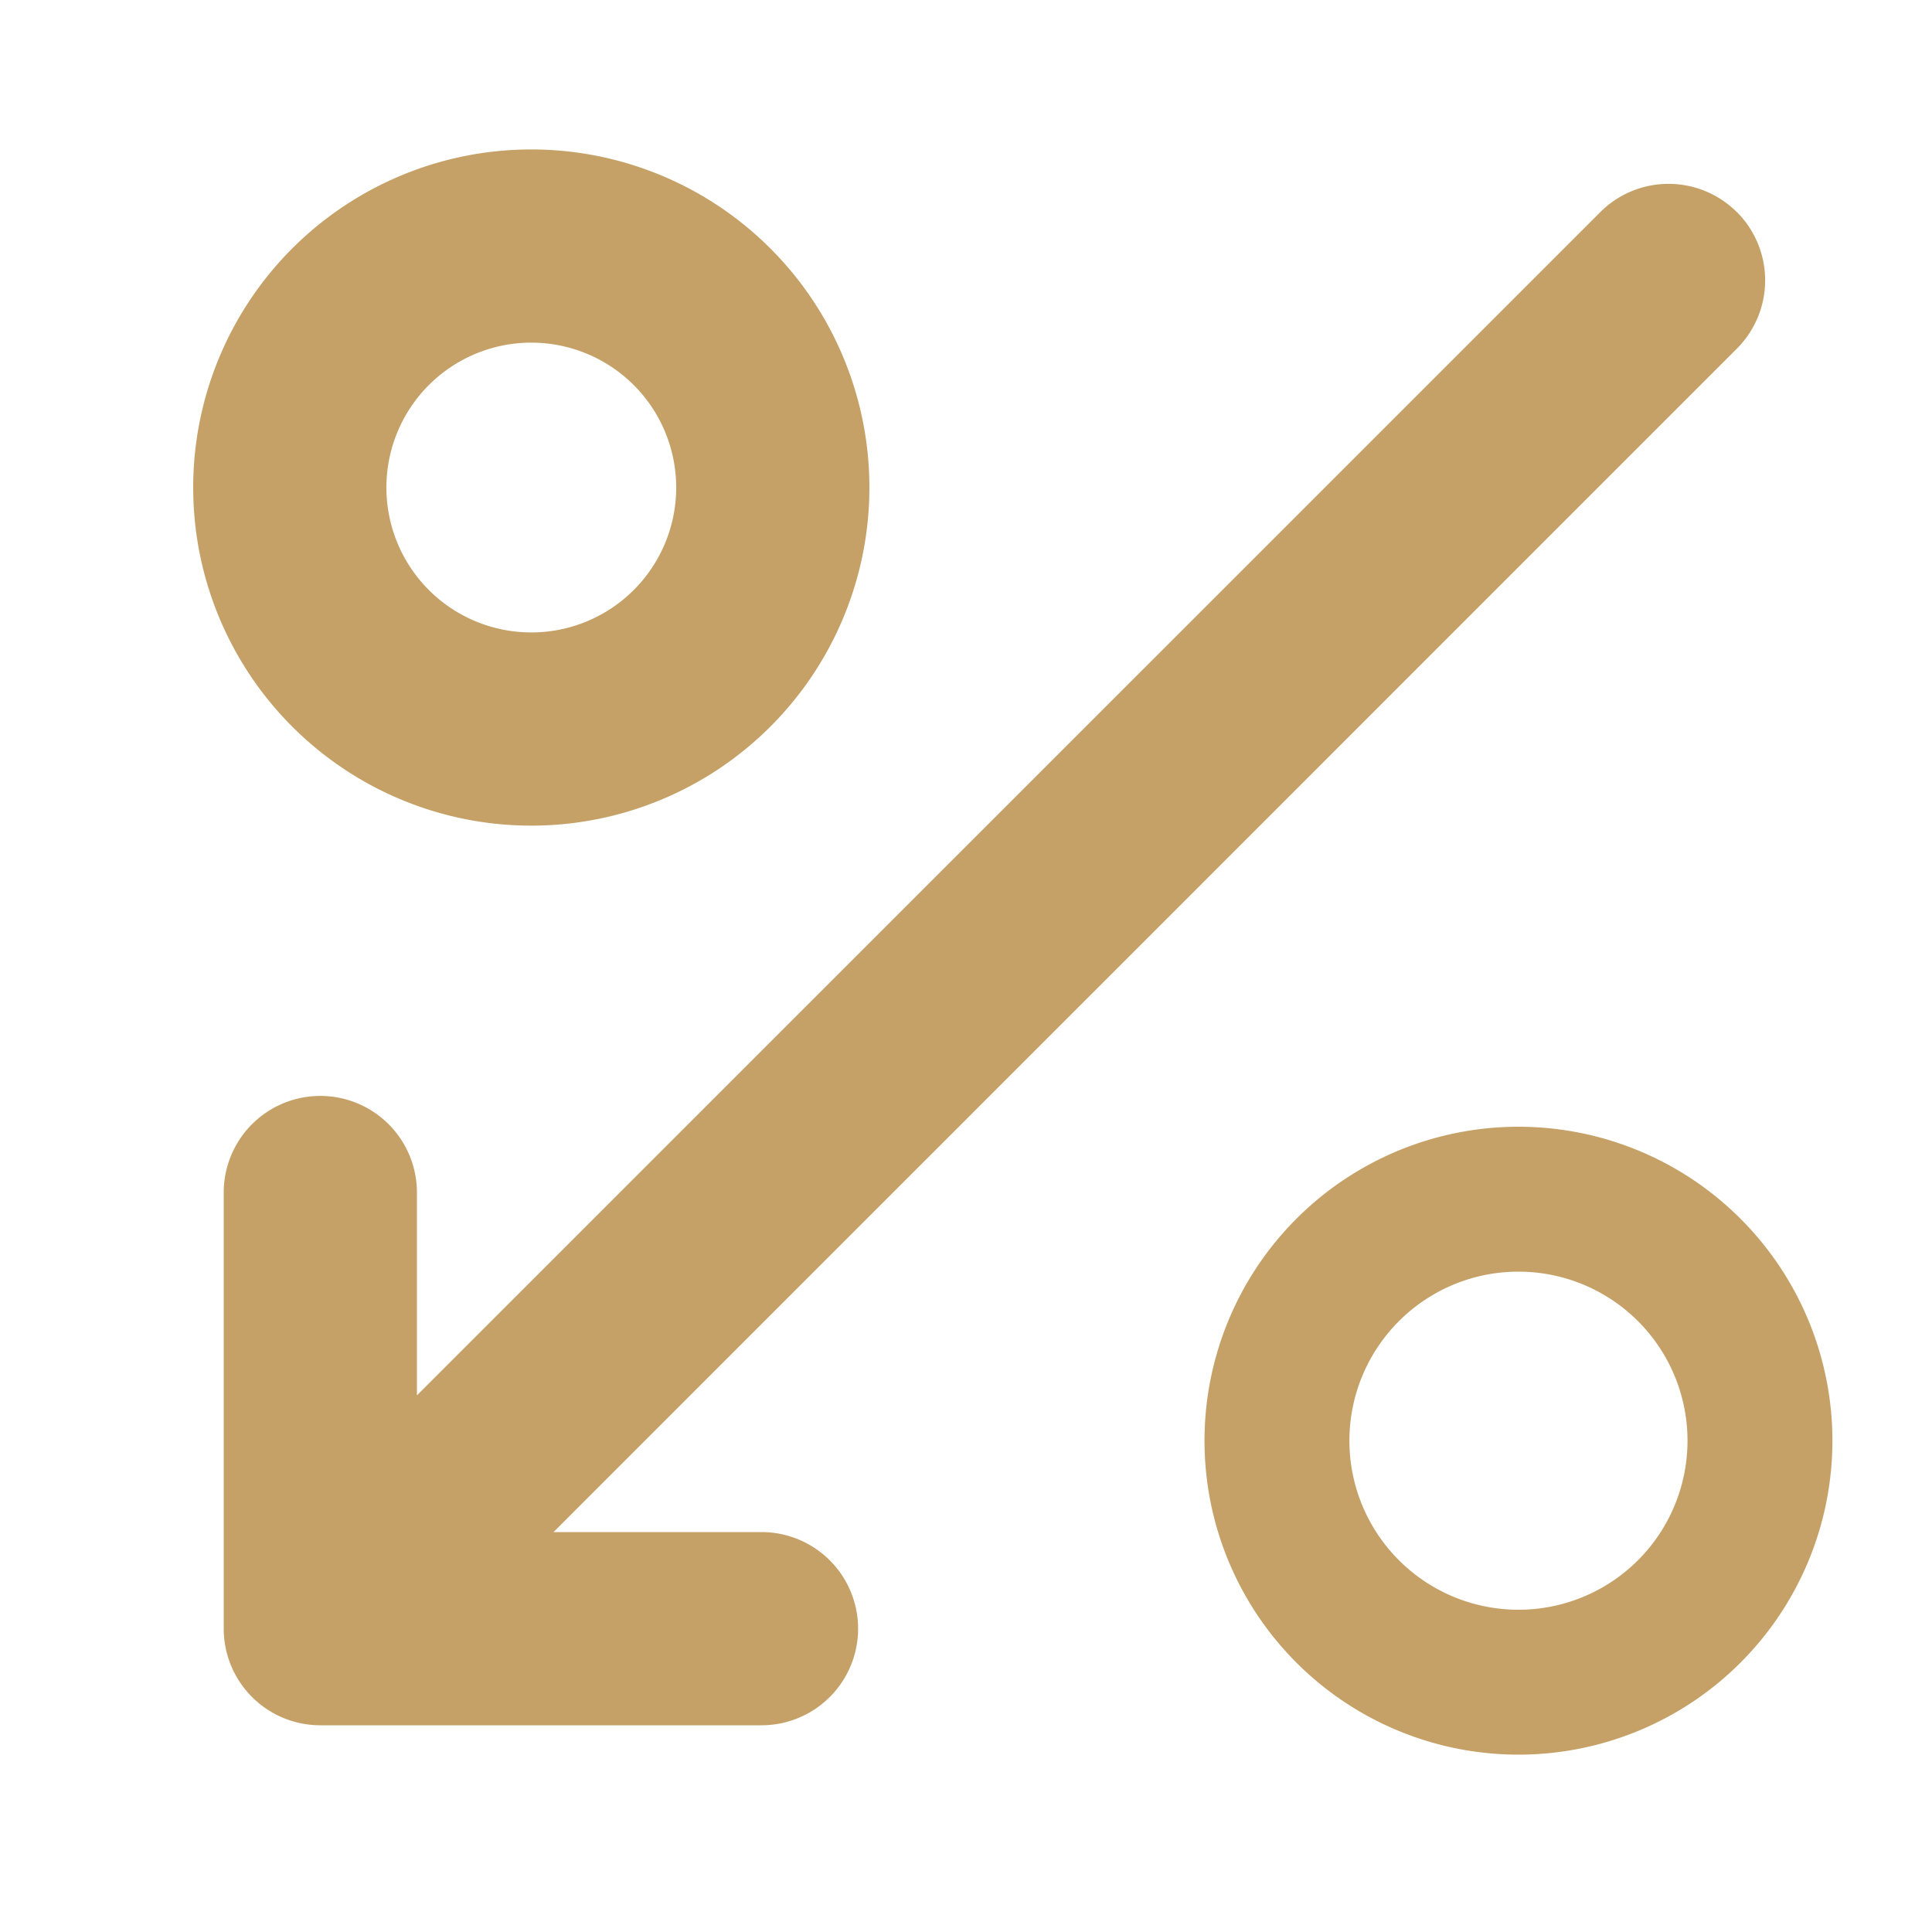
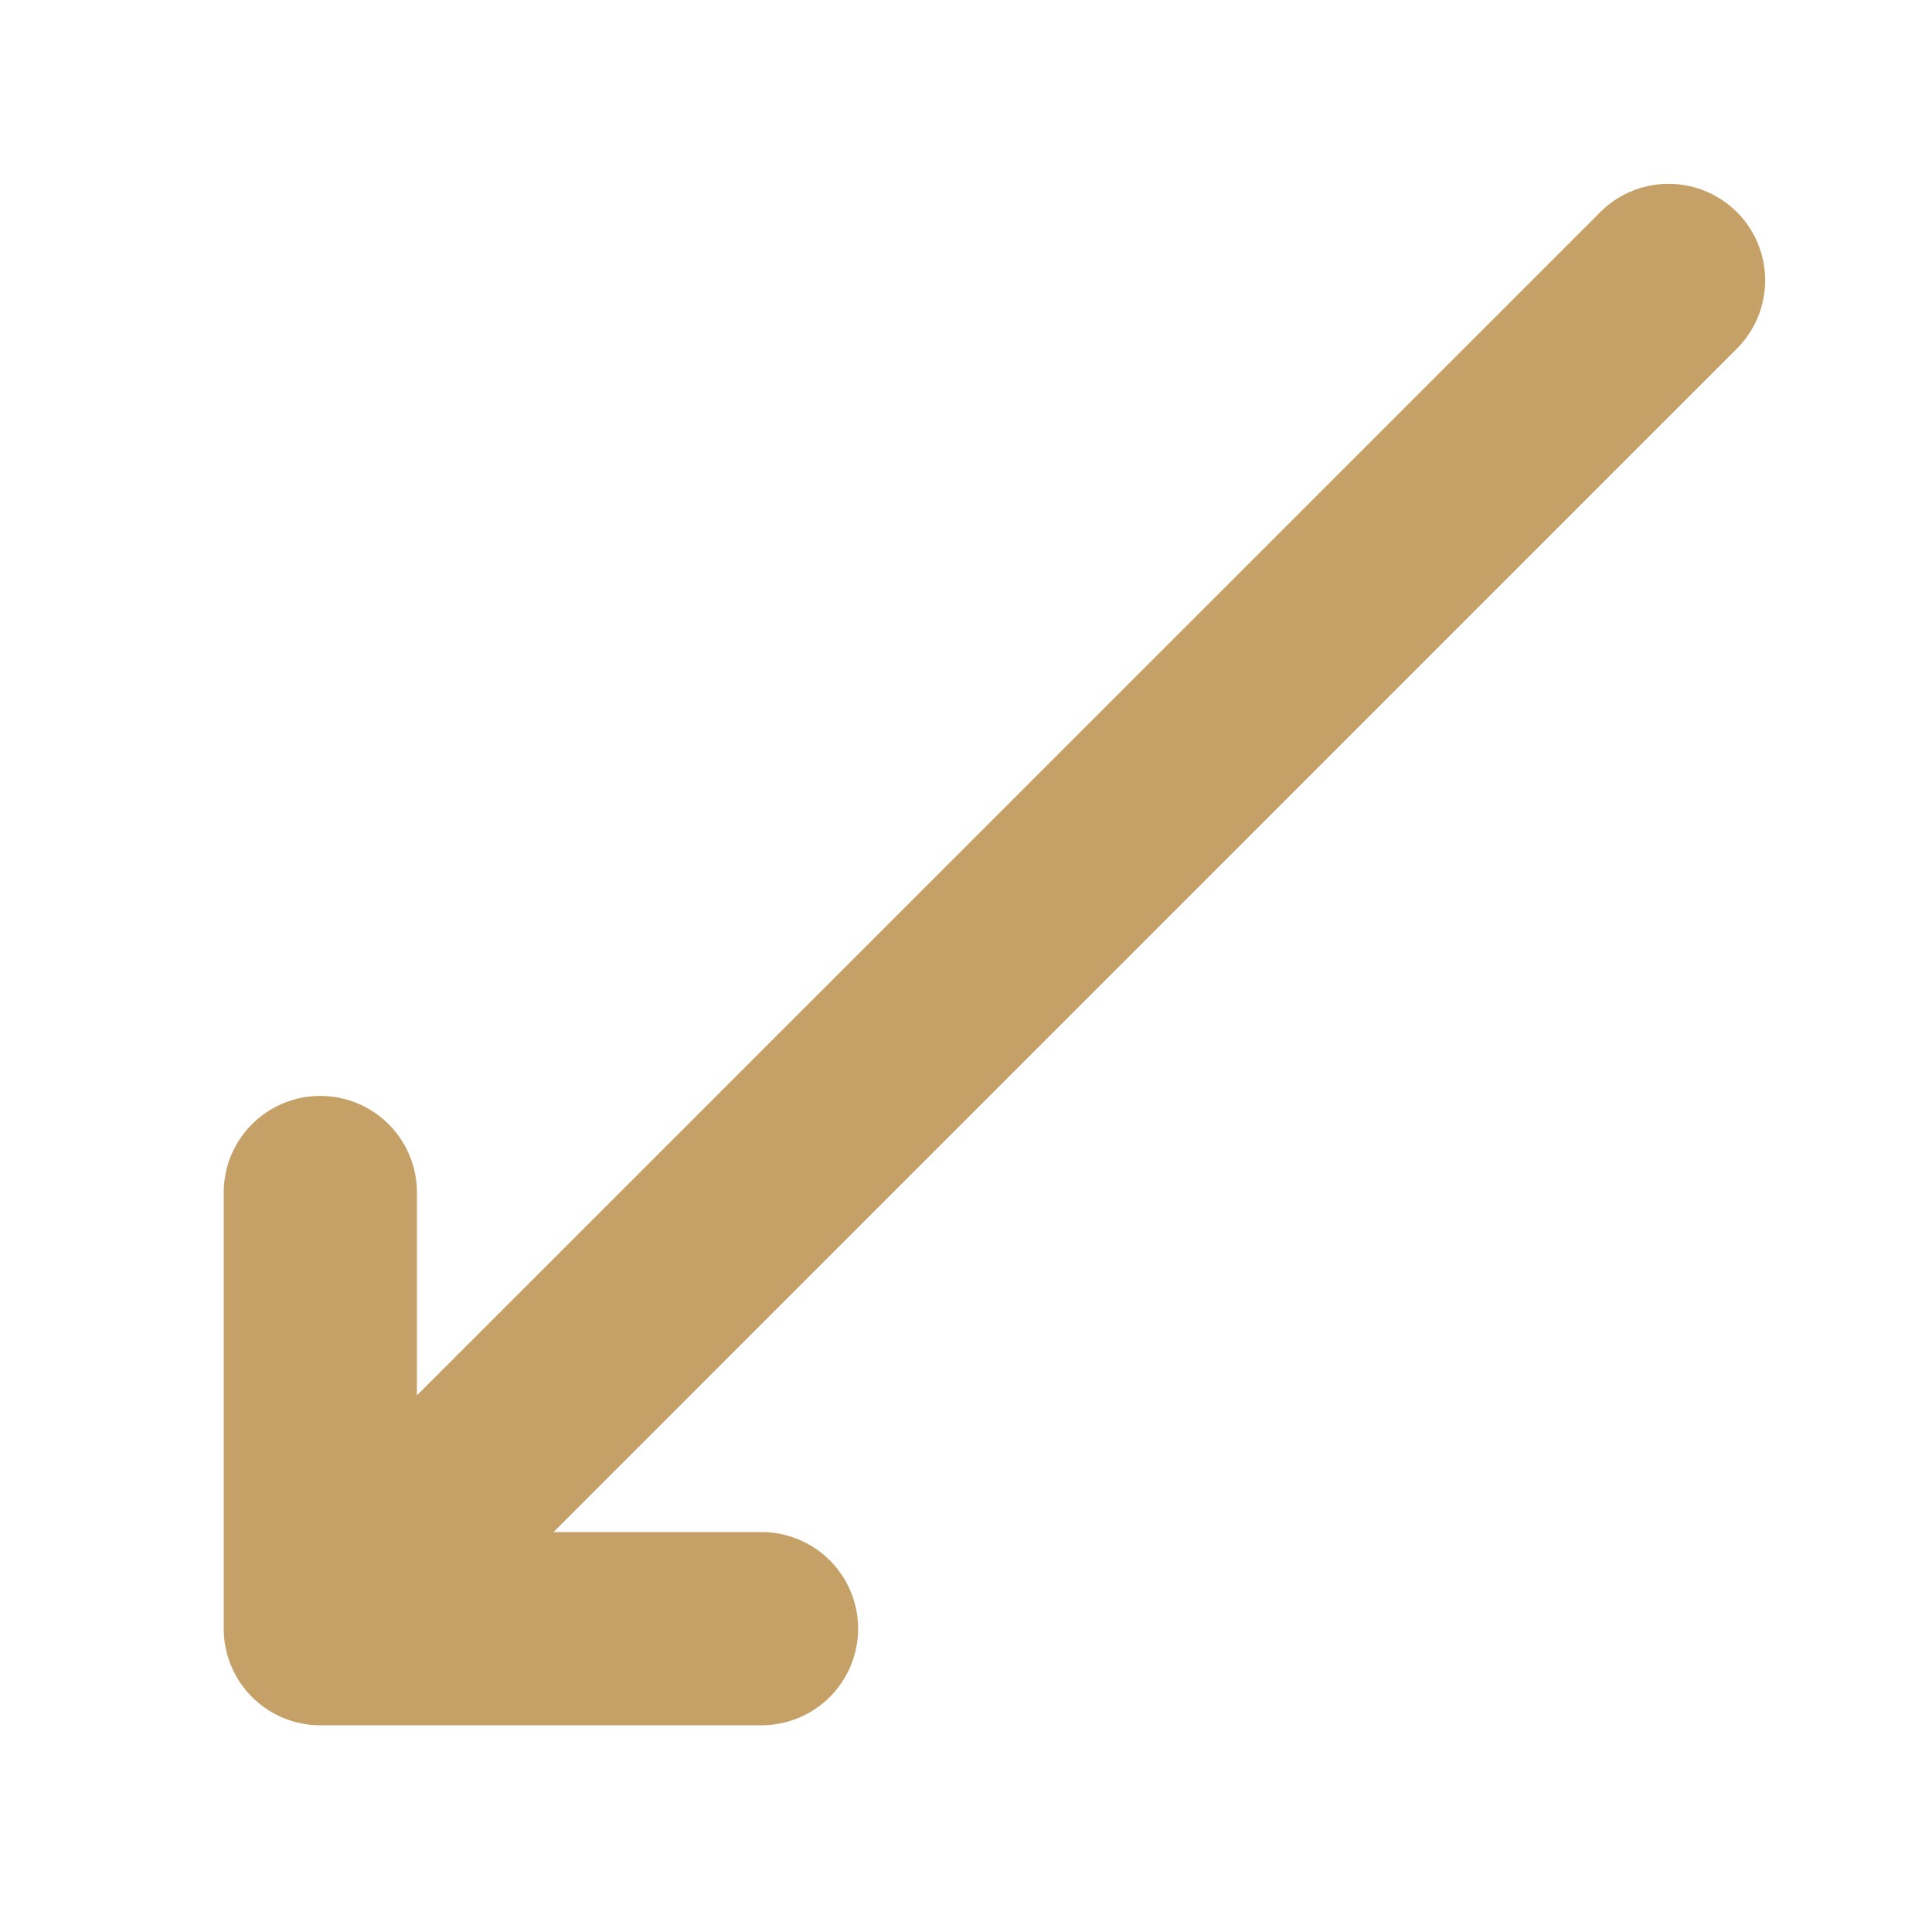
<svg xmlns="http://www.w3.org/2000/svg" t="1716971520662" class="icon" viewBox="0 0 1024 1024" version="1.1" p-id="1497" width="200" height="200">
-   <path d="M281.6 335.206a76.8 76.8 0 1 1 0-153.6 76.8 76.8 0 0 1 0 153.6z m0 102.4a179.2 179.2 0 1 0 0-358.4 179.2 179.2 0 0 0 0 358.4z" fill="#c5a167" p-id="1498" />
-   <path d="M804.813 853.197a89.6 89.6 0 1 1 0-179.2 89.6 89.6 0 0 1 0 179.2z m0 76.8a166.4 166.4 0 1 0 0-332.8 166.4 166.4 0 0 0 0 332.8z" fill="#c5a167" p-id="1499" />
  <path d="M920.576 112.384a51.2 51.2 0 0 1 0 72.397L293.376 812.032h110.234a51.2 51.2 0 1 1 0 102.4H169.779a51.2 51.2 0 0 1-51.2-51.2v-231.168a51.2 51.2 0 1 1 102.4 0v107.52l627.2-627.149a51.2 51.2 0 0 1 72.397 0z" fill="#c5a167" p-id="1500" />
</svg>